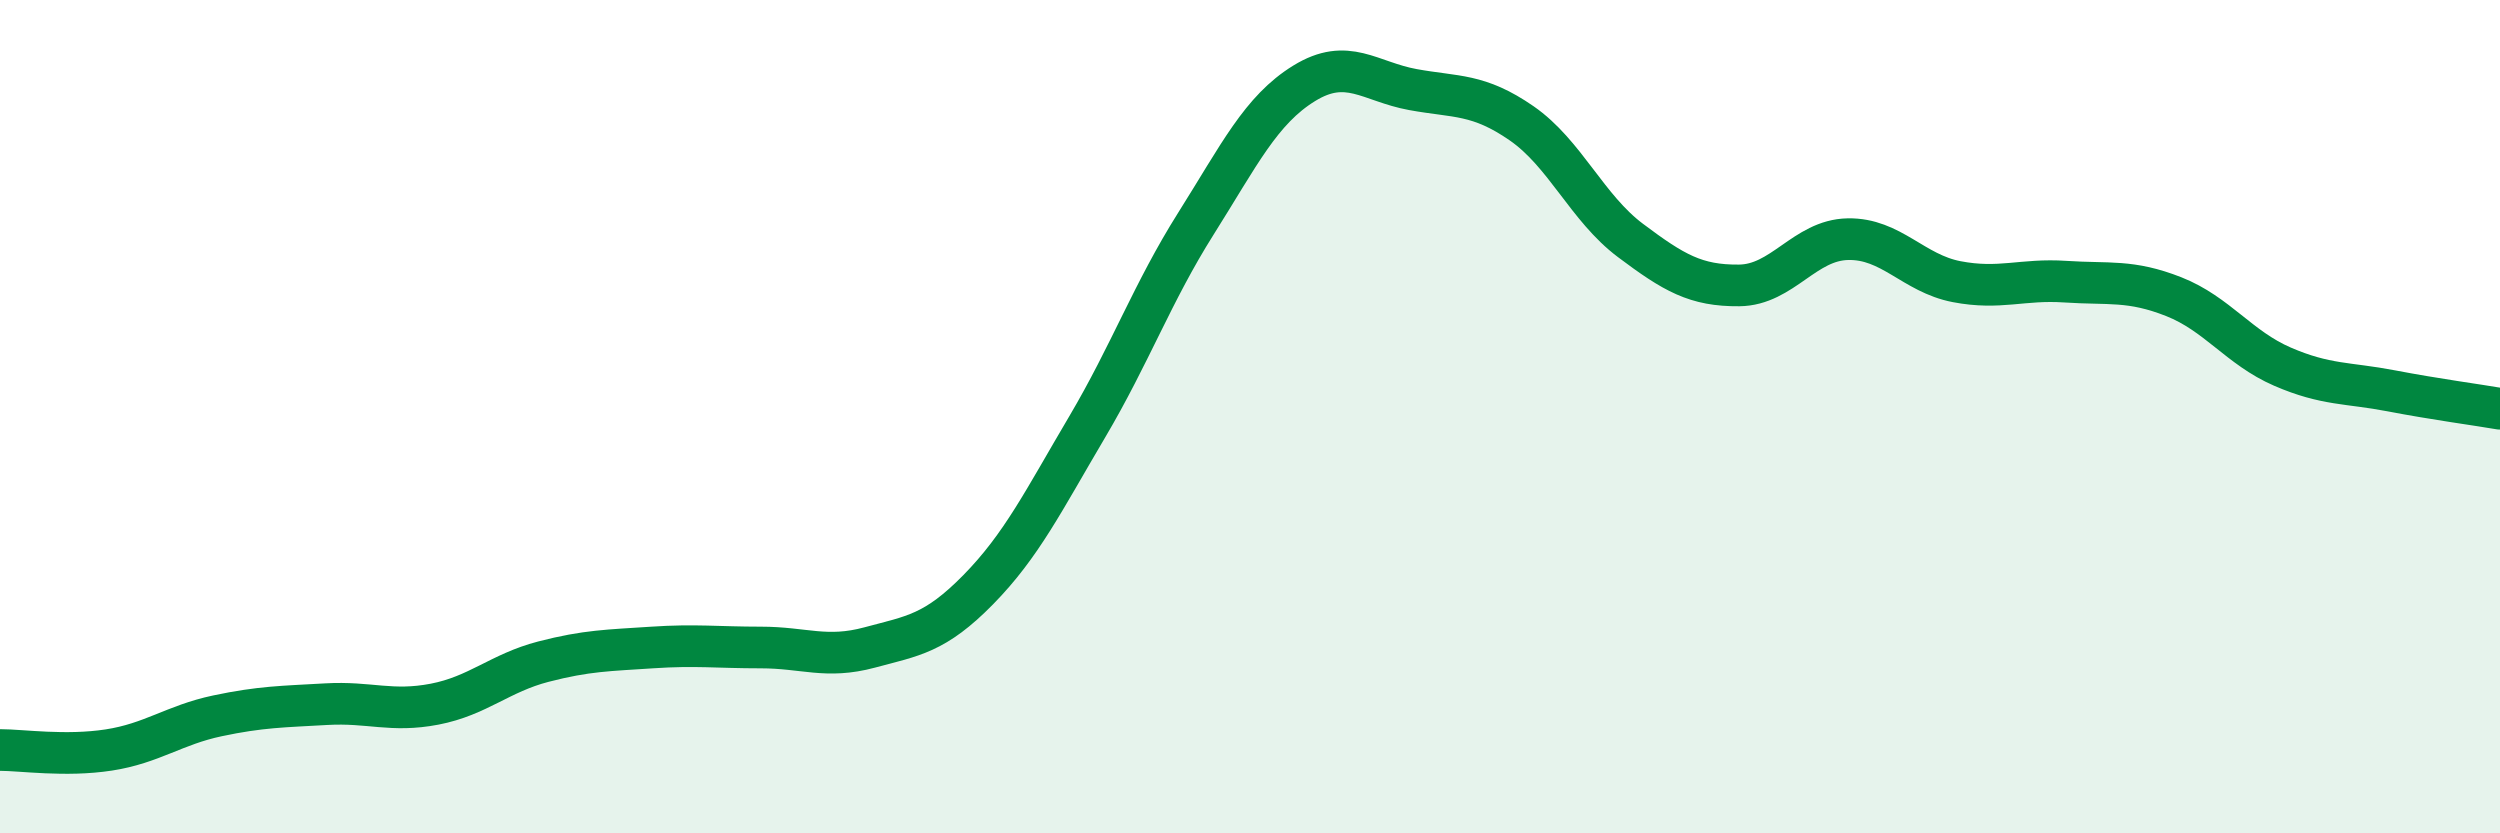
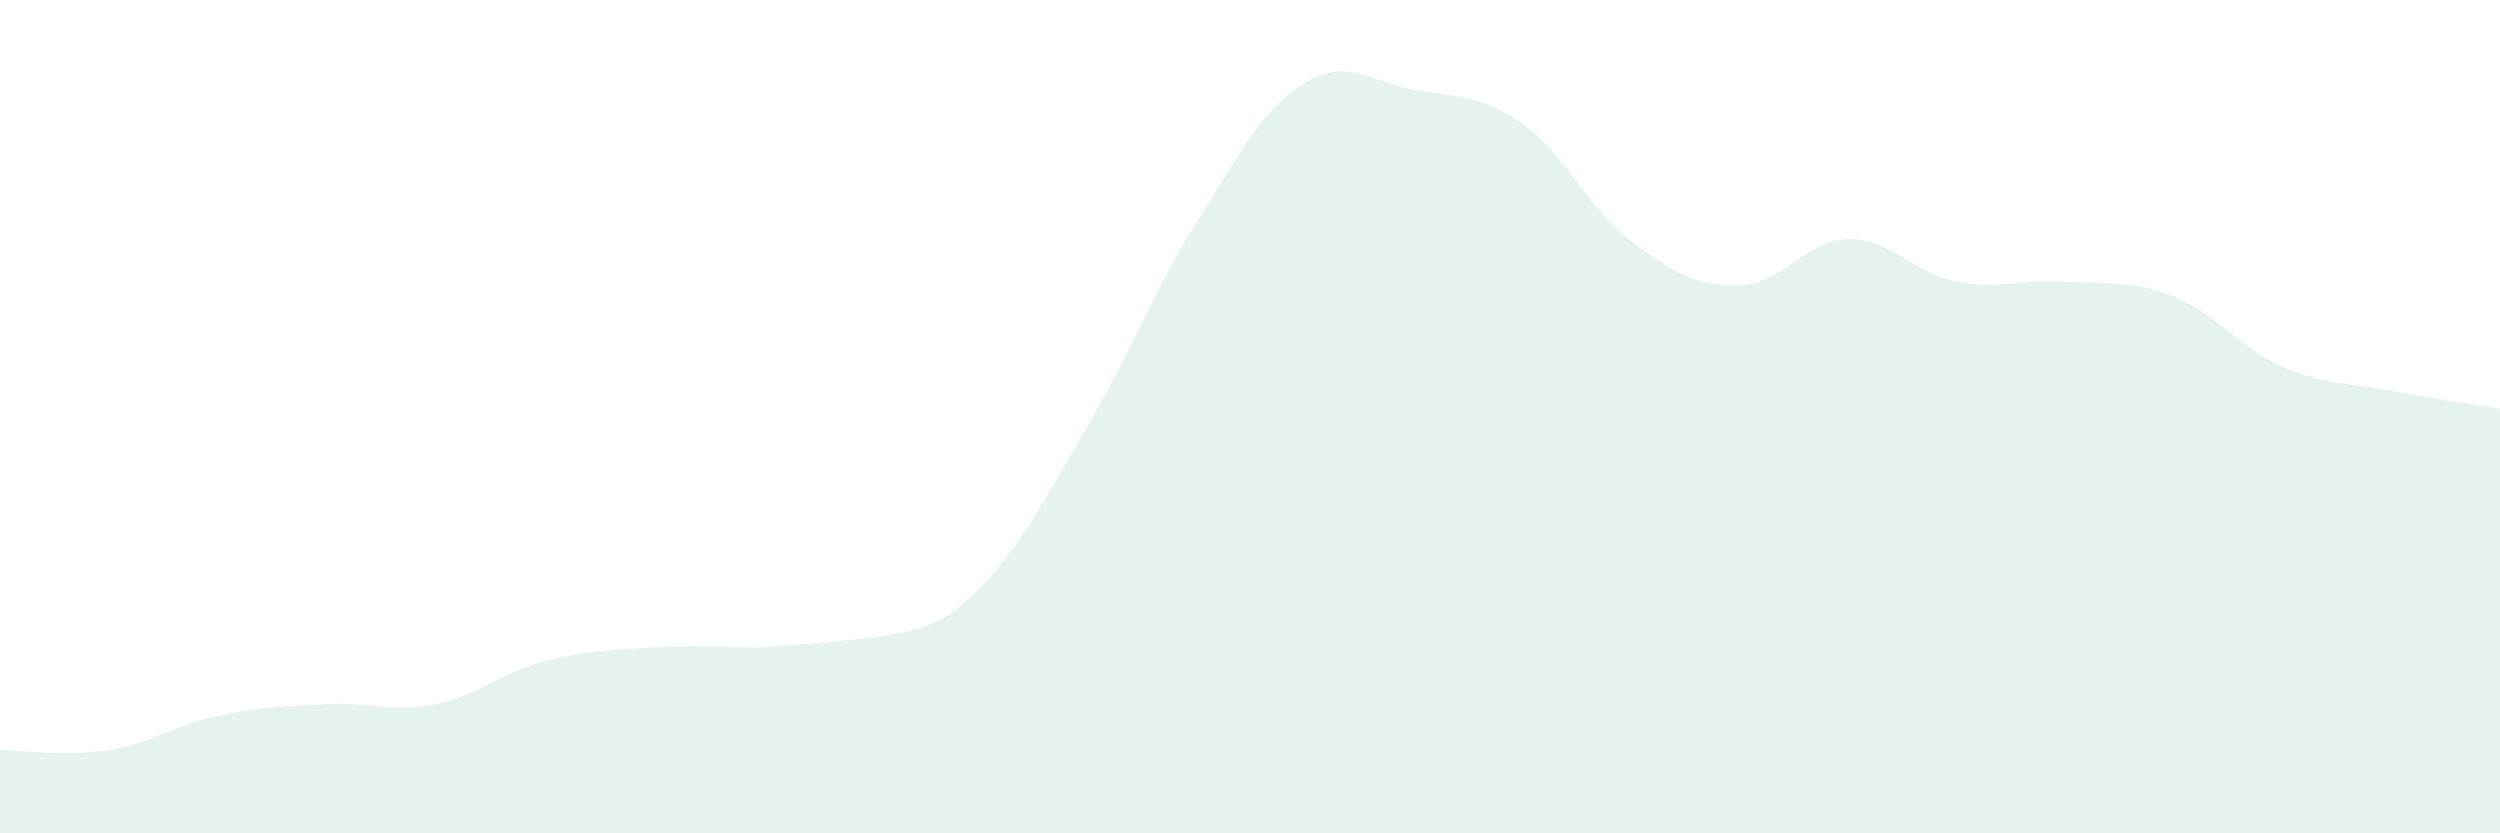
<svg xmlns="http://www.w3.org/2000/svg" width="60" height="20" viewBox="0 0 60 20">
-   <path d="M 0,18 C 0.52,18 1.57,18.16 2.61,18 C 3.65,17.84 4.18,17.4 5.22,17.18 C 6.26,16.96 6.79,16.96 7.83,16.9 C 8.87,16.84 9.39,17.1 10.43,16.9 C 11.47,16.7 12,16.15 13.04,15.88 C 14.08,15.61 14.61,15.61 15.65,15.54 C 16.69,15.47 17.22,15.54 18.26,15.54 C 19.3,15.54 19.83,15.82 20.87,15.54 C 21.91,15.26 22.44,15.21 23.48,14.15 C 24.52,13.09 25.05,12.01 26.09,10.25 C 27.13,8.49 27.66,7.02 28.7,5.37 C 29.74,3.72 30.26,2.64 31.3,2 C 32.34,1.36 32.87,1.96 33.91,2.15 C 34.95,2.34 35.48,2.24 36.52,2.96 C 37.56,3.68 38.09,4.99 39.13,5.77 C 40.17,6.55 40.7,6.86 41.74,6.85 C 42.78,6.84 43.31,5.76 44.35,5.74 C 45.39,5.72 45.92,6.56 46.96,6.76 C 48,6.96 48.53,6.69 49.57,6.76 C 50.61,6.83 51.13,6.71 52.17,7.12 C 53.21,7.53 53.74,8.35 54.78,8.8 C 55.82,9.25 56.35,9.18 57.39,9.38 C 58.43,9.58 59.48,9.72 60,9.81L60 20L0 20Z" fill="#008740" opacity="0.1" stroke-linecap="round" stroke-linejoin="round" />
-   <path d="M 0,18 C 0.52,18 1.57,18.16 2.61,18 C 3.65,17.84 4.18,17.4 5.22,17.18 C 6.26,16.96 6.79,16.96 7.83,16.9 C 8.87,16.84 9.39,17.1 10.43,16.9 C 11.47,16.7 12,16.15 13.04,15.88 C 14.08,15.61 14.61,15.61 15.65,15.54 C 16.69,15.47 17.22,15.54 18.26,15.54 C 19.3,15.54 19.83,15.82 20.87,15.54 C 21.91,15.26 22.44,15.21 23.48,14.15 C 24.52,13.09 25.05,12.01 26.09,10.25 C 27.13,8.49 27.66,7.02 28.7,5.37 C 29.74,3.72 30.26,2.64 31.3,2 C 32.34,1.36 32.87,1.96 33.91,2.15 C 34.95,2.34 35.48,2.24 36.52,2.96 C 37.56,3.68 38.09,4.99 39.13,5.77 C 40.17,6.55 40.7,6.86 41.74,6.85 C 42.78,6.84 43.31,5.76 44.35,5.74 C 45.39,5.72 45.92,6.56 46.96,6.76 C 48,6.96 48.53,6.69 49.57,6.76 C 50.61,6.83 51.13,6.71 52.17,7.12 C 53.21,7.53 53.74,8.35 54.78,8.8 C 55.82,9.25 56.35,9.18 57.39,9.38 C 58.43,9.58 59.48,9.72 60,9.81" stroke="#008740" stroke-width="1" fill="none" stroke-linecap="round" stroke-linejoin="round" />
+   <path d="M 0,18 C 0.52,18 1.57,18.16 2.61,18 C 3.65,17.84 4.18,17.4 5.22,17.18 C 6.26,16.96 6.79,16.96 7.83,16.9 C 8.87,16.84 9.39,17.1 10.43,16.9 C 11.47,16.7 12,16.15 13.04,15.88 C 14.08,15.61 14.61,15.61 15.65,15.54 C 16.69,15.47 17.22,15.54 18.26,15.54 C 21.91,15.26 22.44,15.21 23.48,14.15 C 24.52,13.09 25.05,12.01 26.09,10.25 C 27.13,8.49 27.66,7.02 28.7,5.37 C 29.74,3.72 30.26,2.64 31.3,2 C 32.34,1.36 32.87,1.96 33.91,2.15 C 34.95,2.34 35.48,2.24 36.52,2.96 C 37.56,3.68 38.09,4.99 39.13,5.77 C 40.17,6.55 40.7,6.86 41.74,6.85 C 42.78,6.84 43.31,5.76 44.35,5.74 C 45.39,5.72 45.92,6.56 46.96,6.76 C 48,6.96 48.53,6.69 49.57,6.76 C 50.61,6.83 51.13,6.71 52.17,7.12 C 53.21,7.53 53.74,8.35 54.78,8.8 C 55.82,9.25 56.35,9.18 57.39,9.38 C 58.43,9.58 59.48,9.72 60,9.81L60 20L0 20Z" fill="#008740" opacity="0.1" stroke-linecap="round" stroke-linejoin="round" />
</svg>